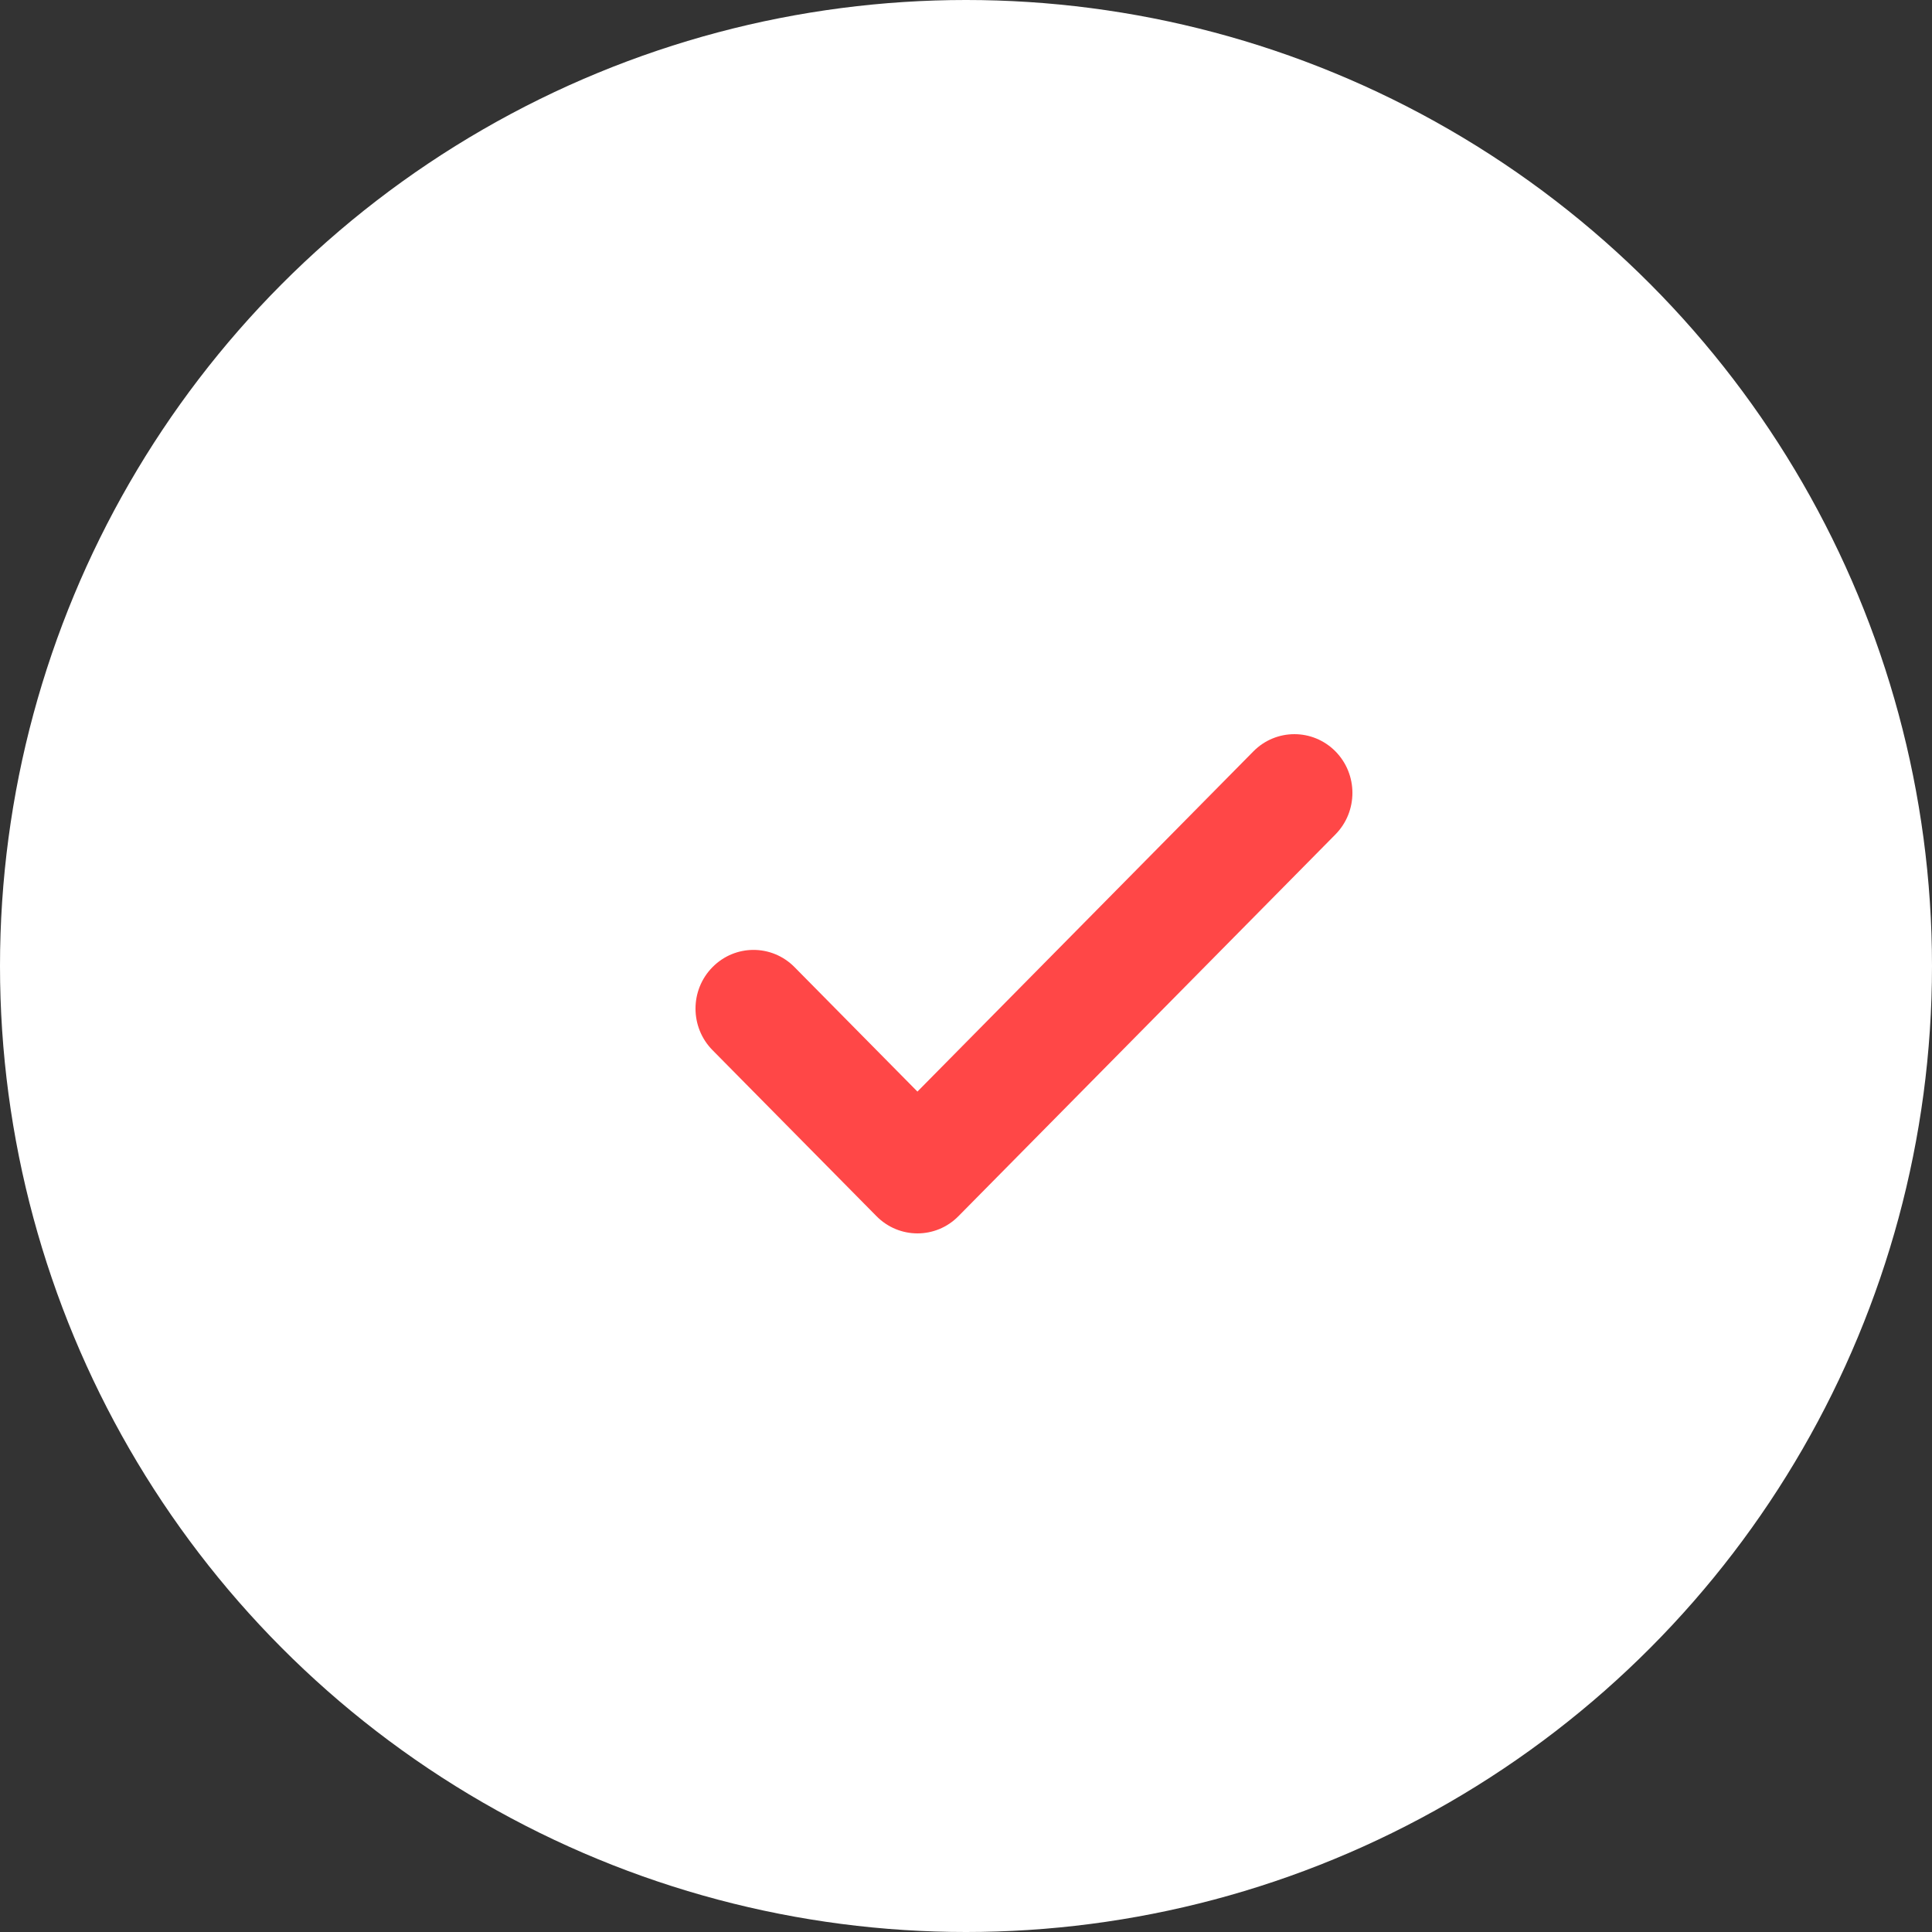
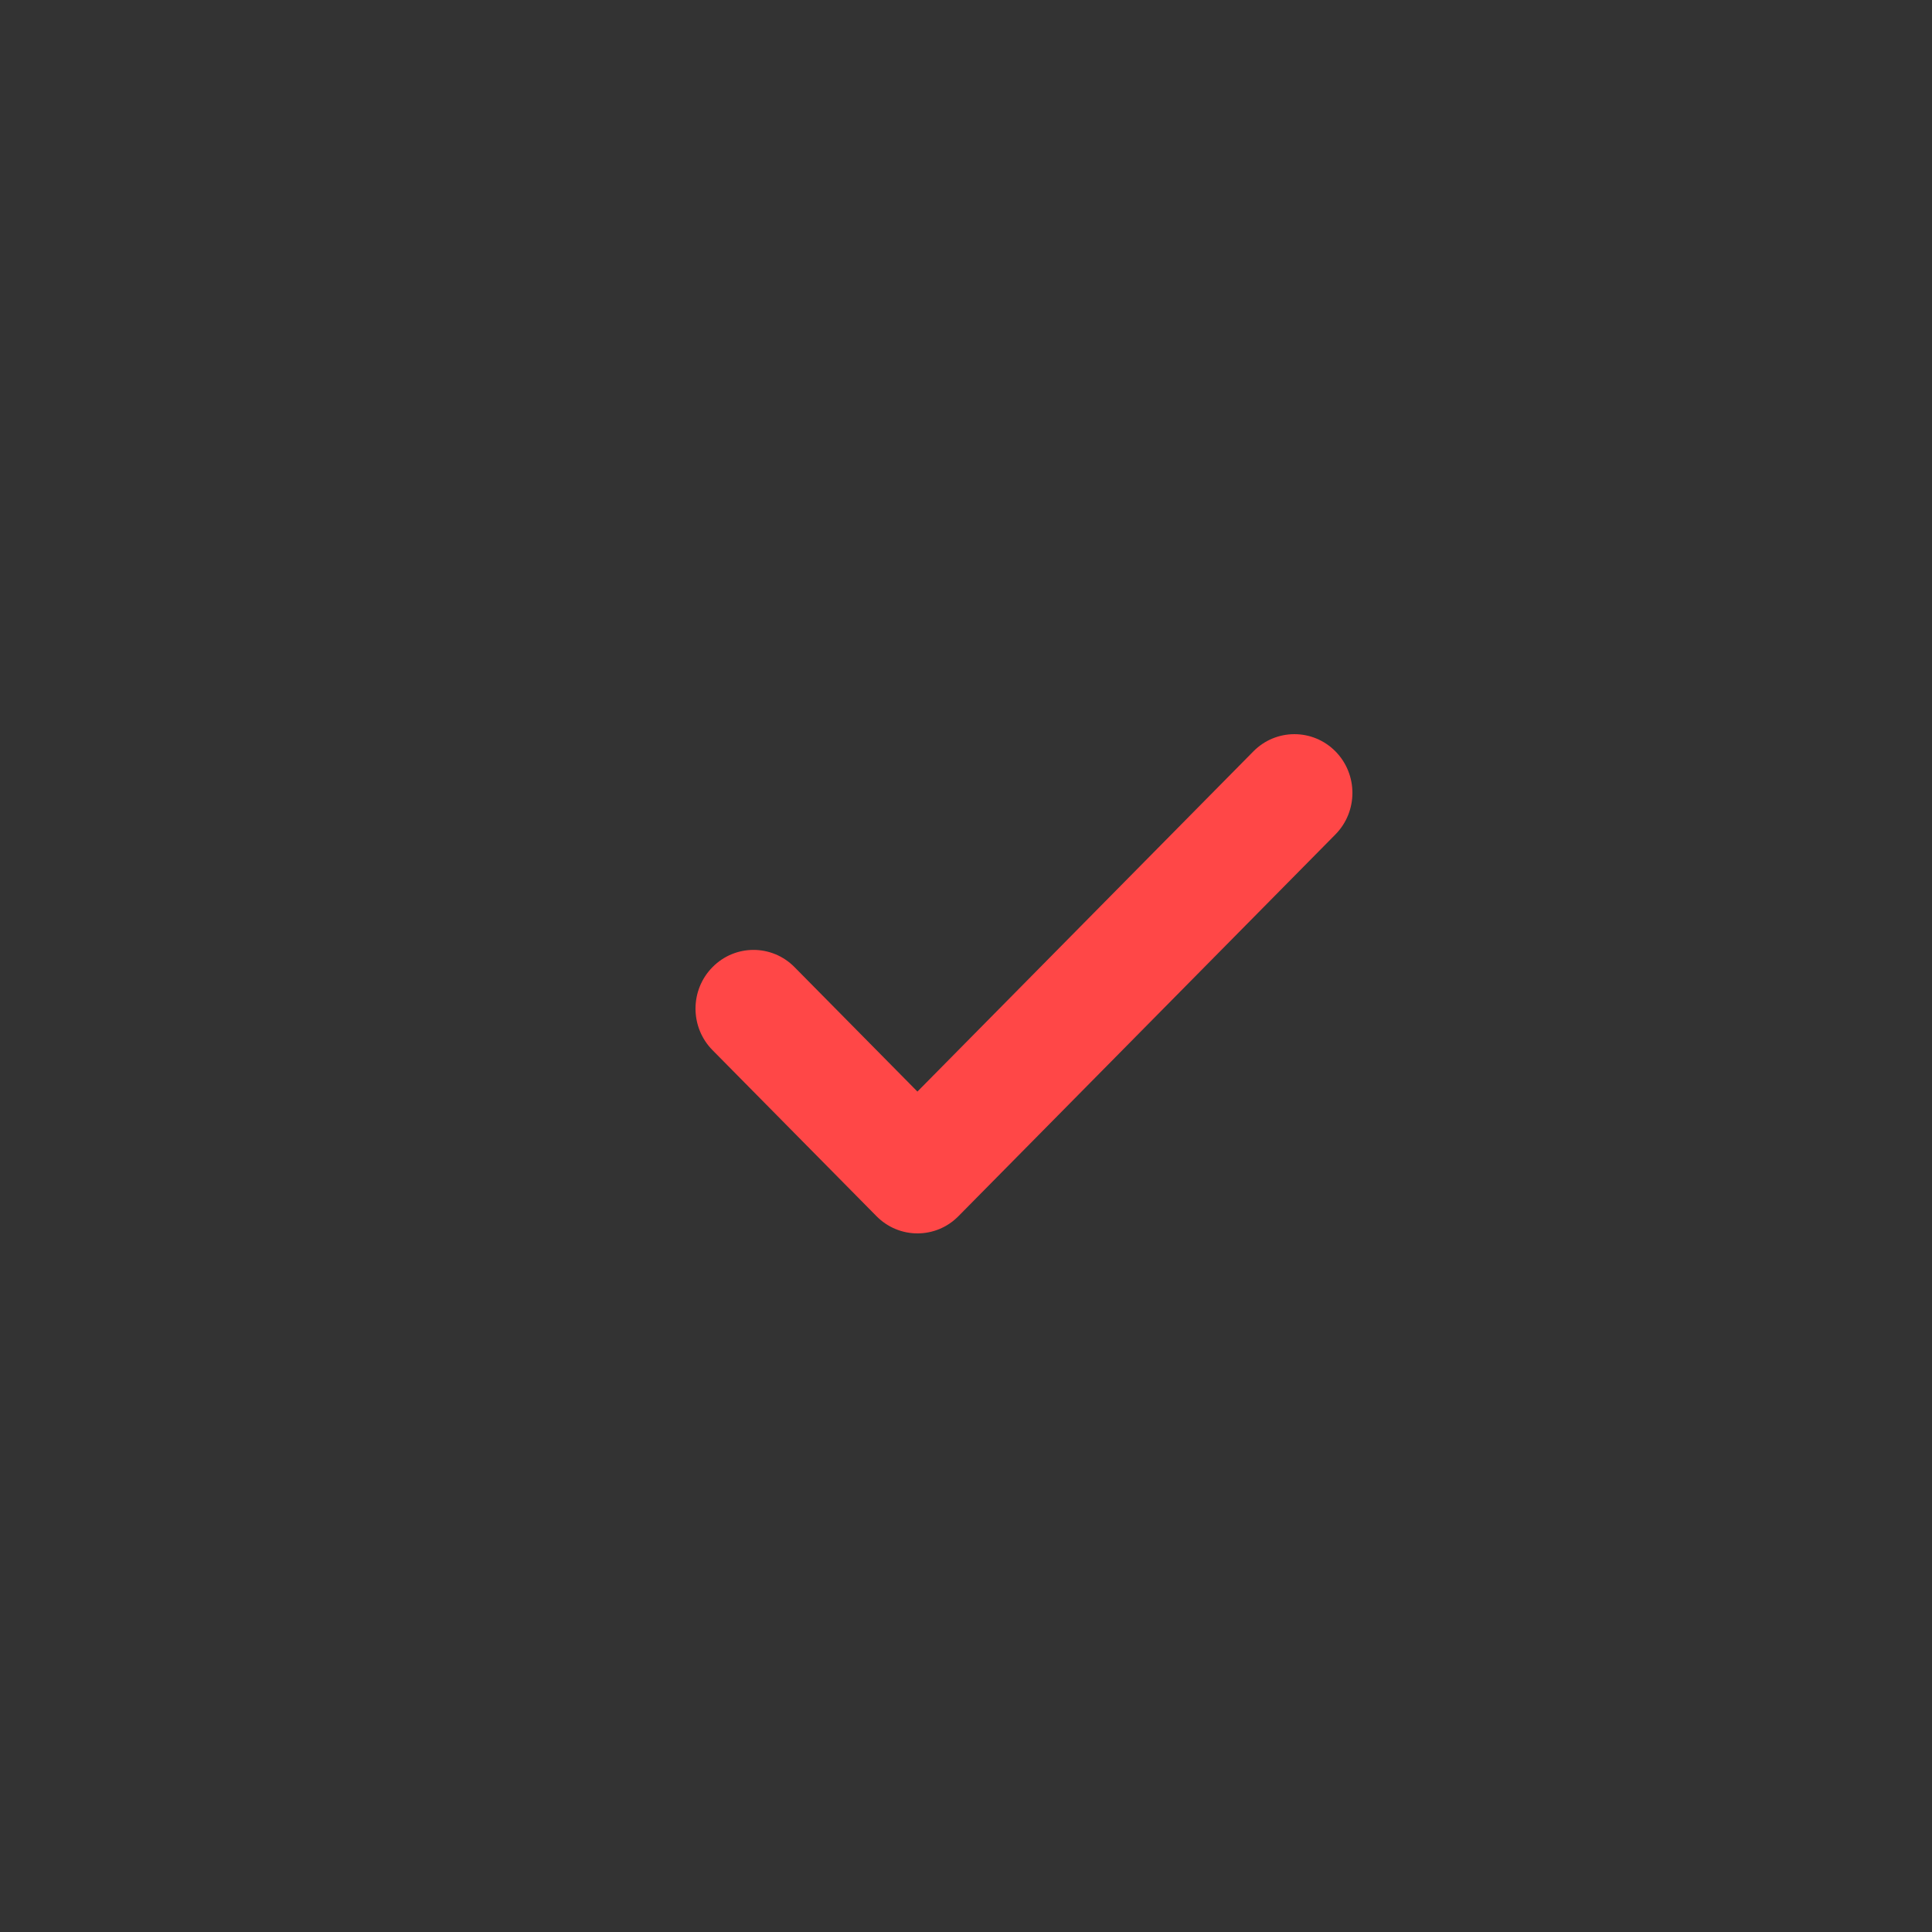
<svg xmlns="http://www.w3.org/2000/svg" width="50" height="50" viewBox="0 0 50 50" fill="none">
  <rect x="0" y="0" width="50" height="50" fill="#333333" stroke="none" />
-   <circle cx="25" cy="25" r="25" fill="white" />
  <path d="M32.438 19.445L23.743 28.25L20.562 25.029C19.976 24.435 19.026 24.435 18.44 25.029C17.853 25.622 17.853 26.584 18.44 27.178L22.683 31.474C22.976 31.771 23.36 31.92 23.744 31.92C24.128 31.92 24.512 31.772 24.805 31.474L34.561 21.595C35.147 21.001 35.147 20.039 34.561 19.445C33.974 18.852 33.024 18.852 32.438 19.445Z" fill="#FF4747" />
</svg>